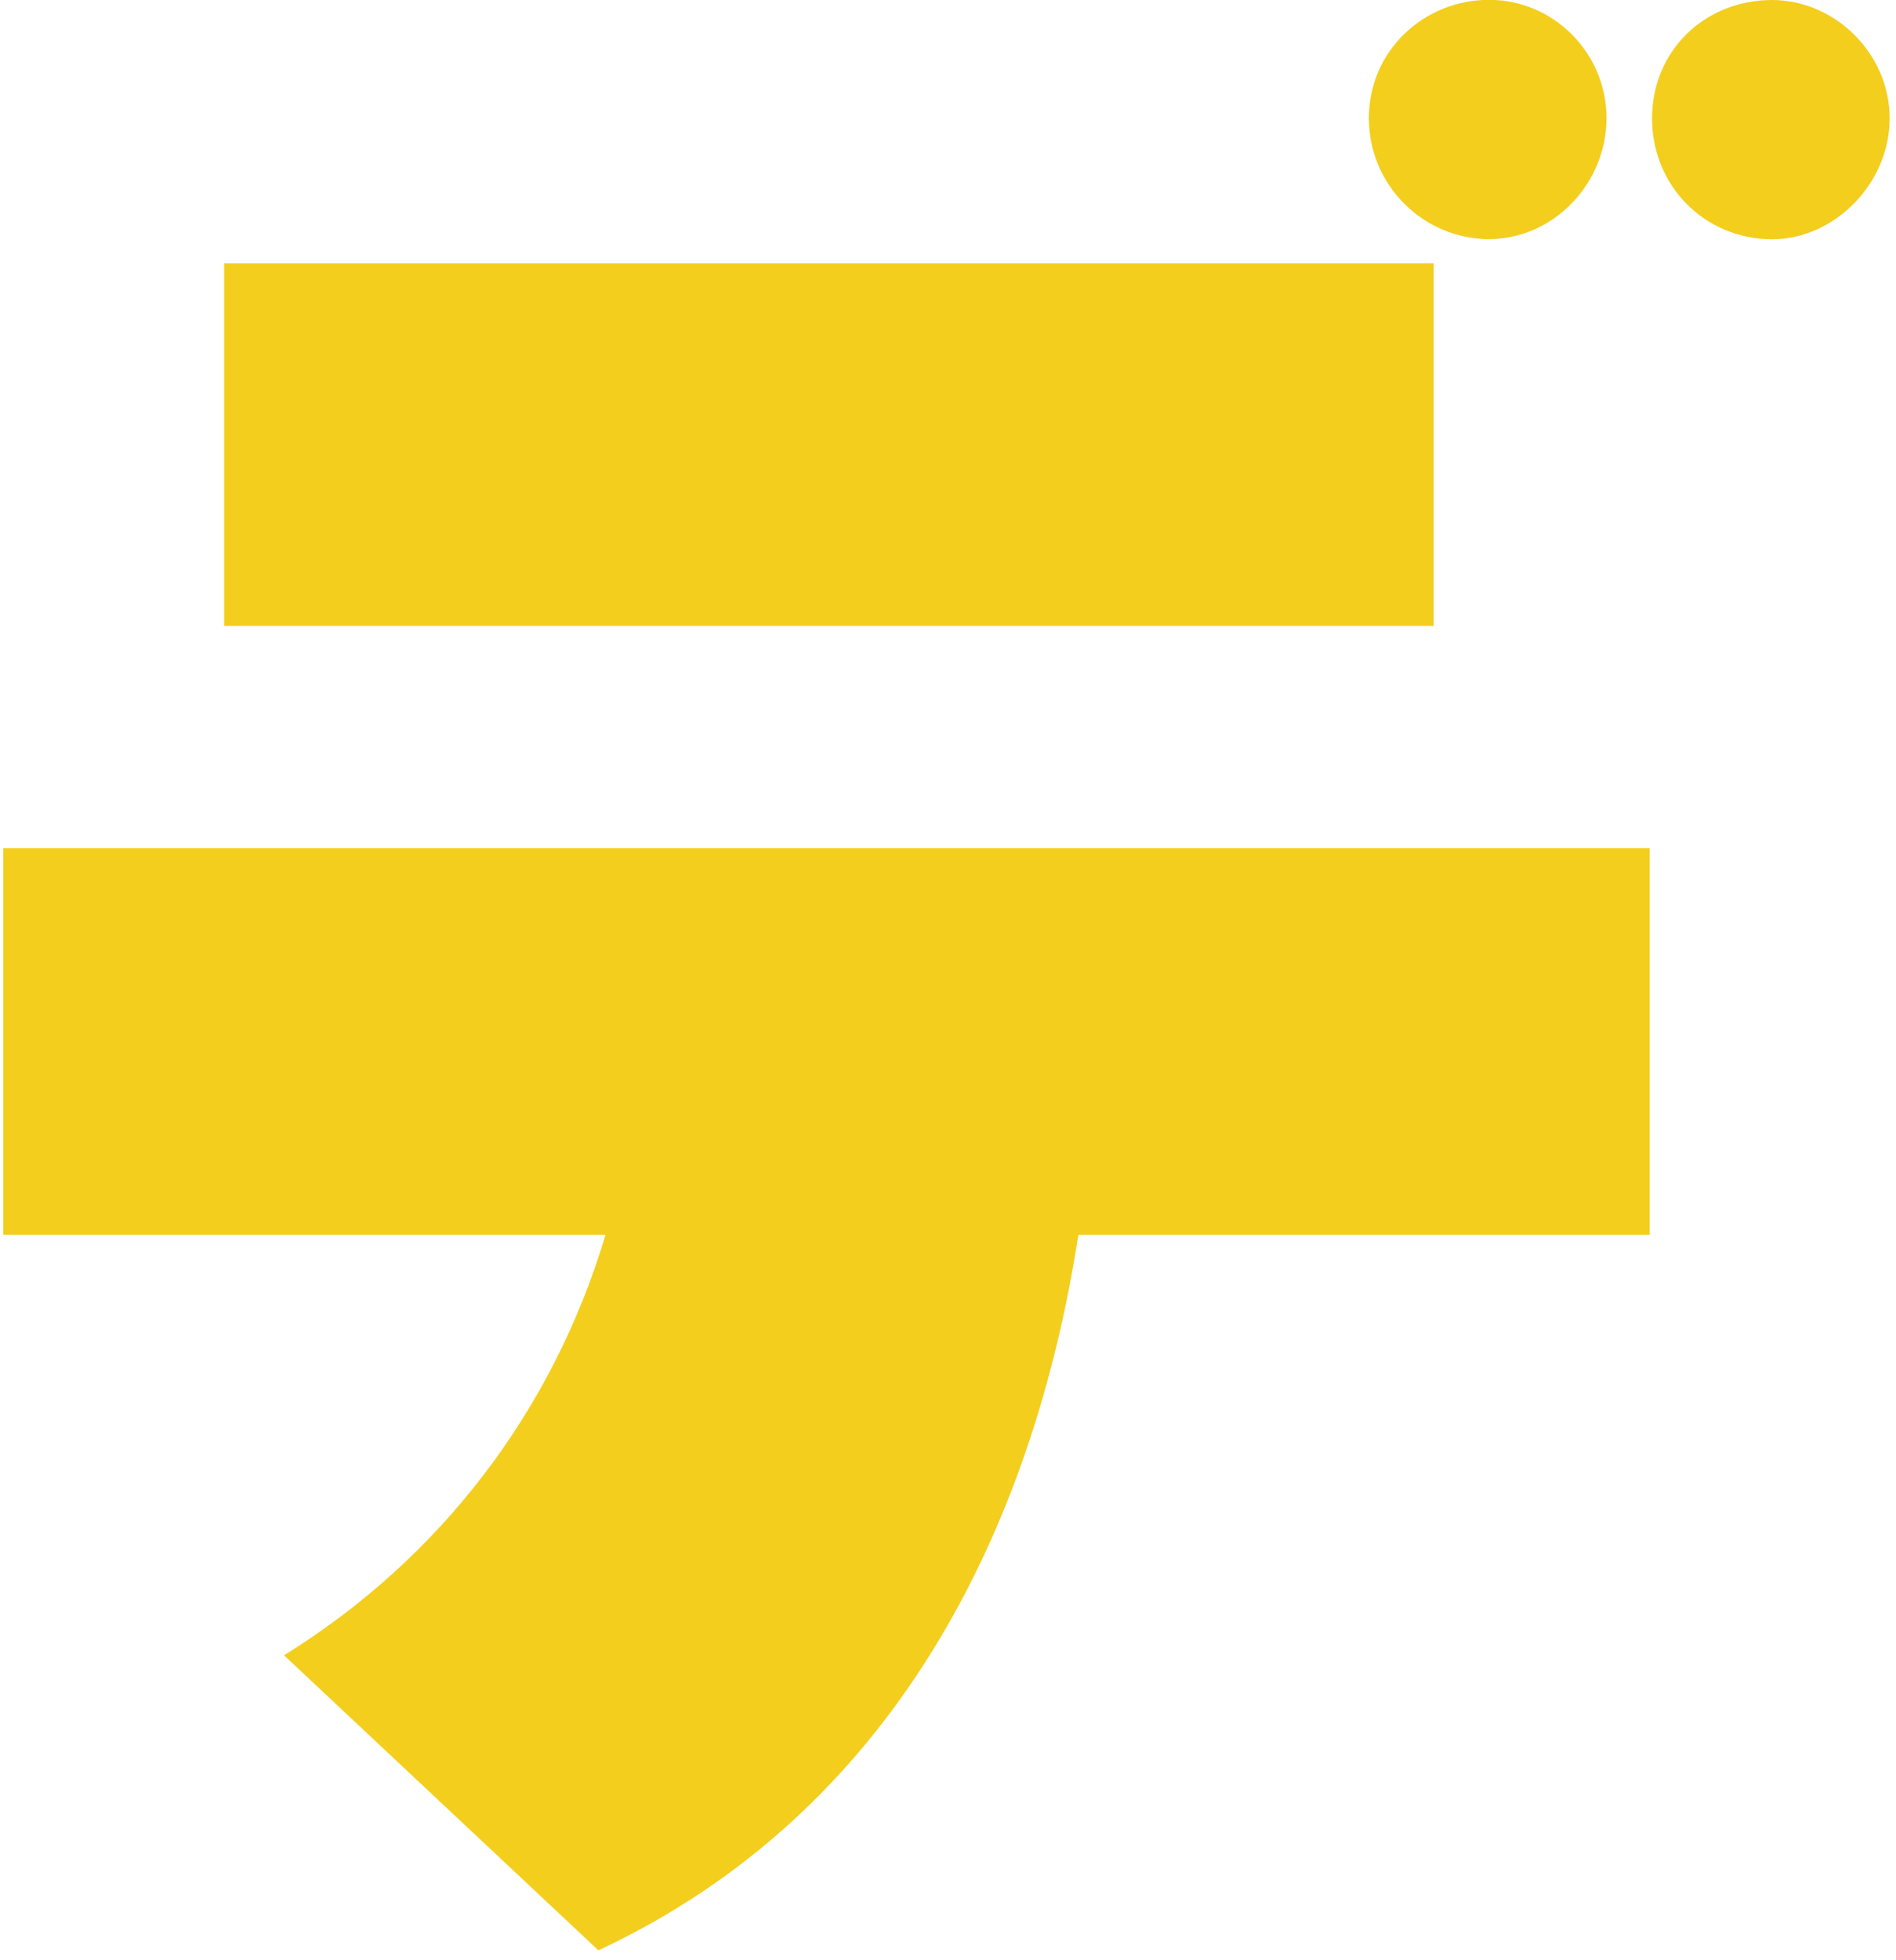
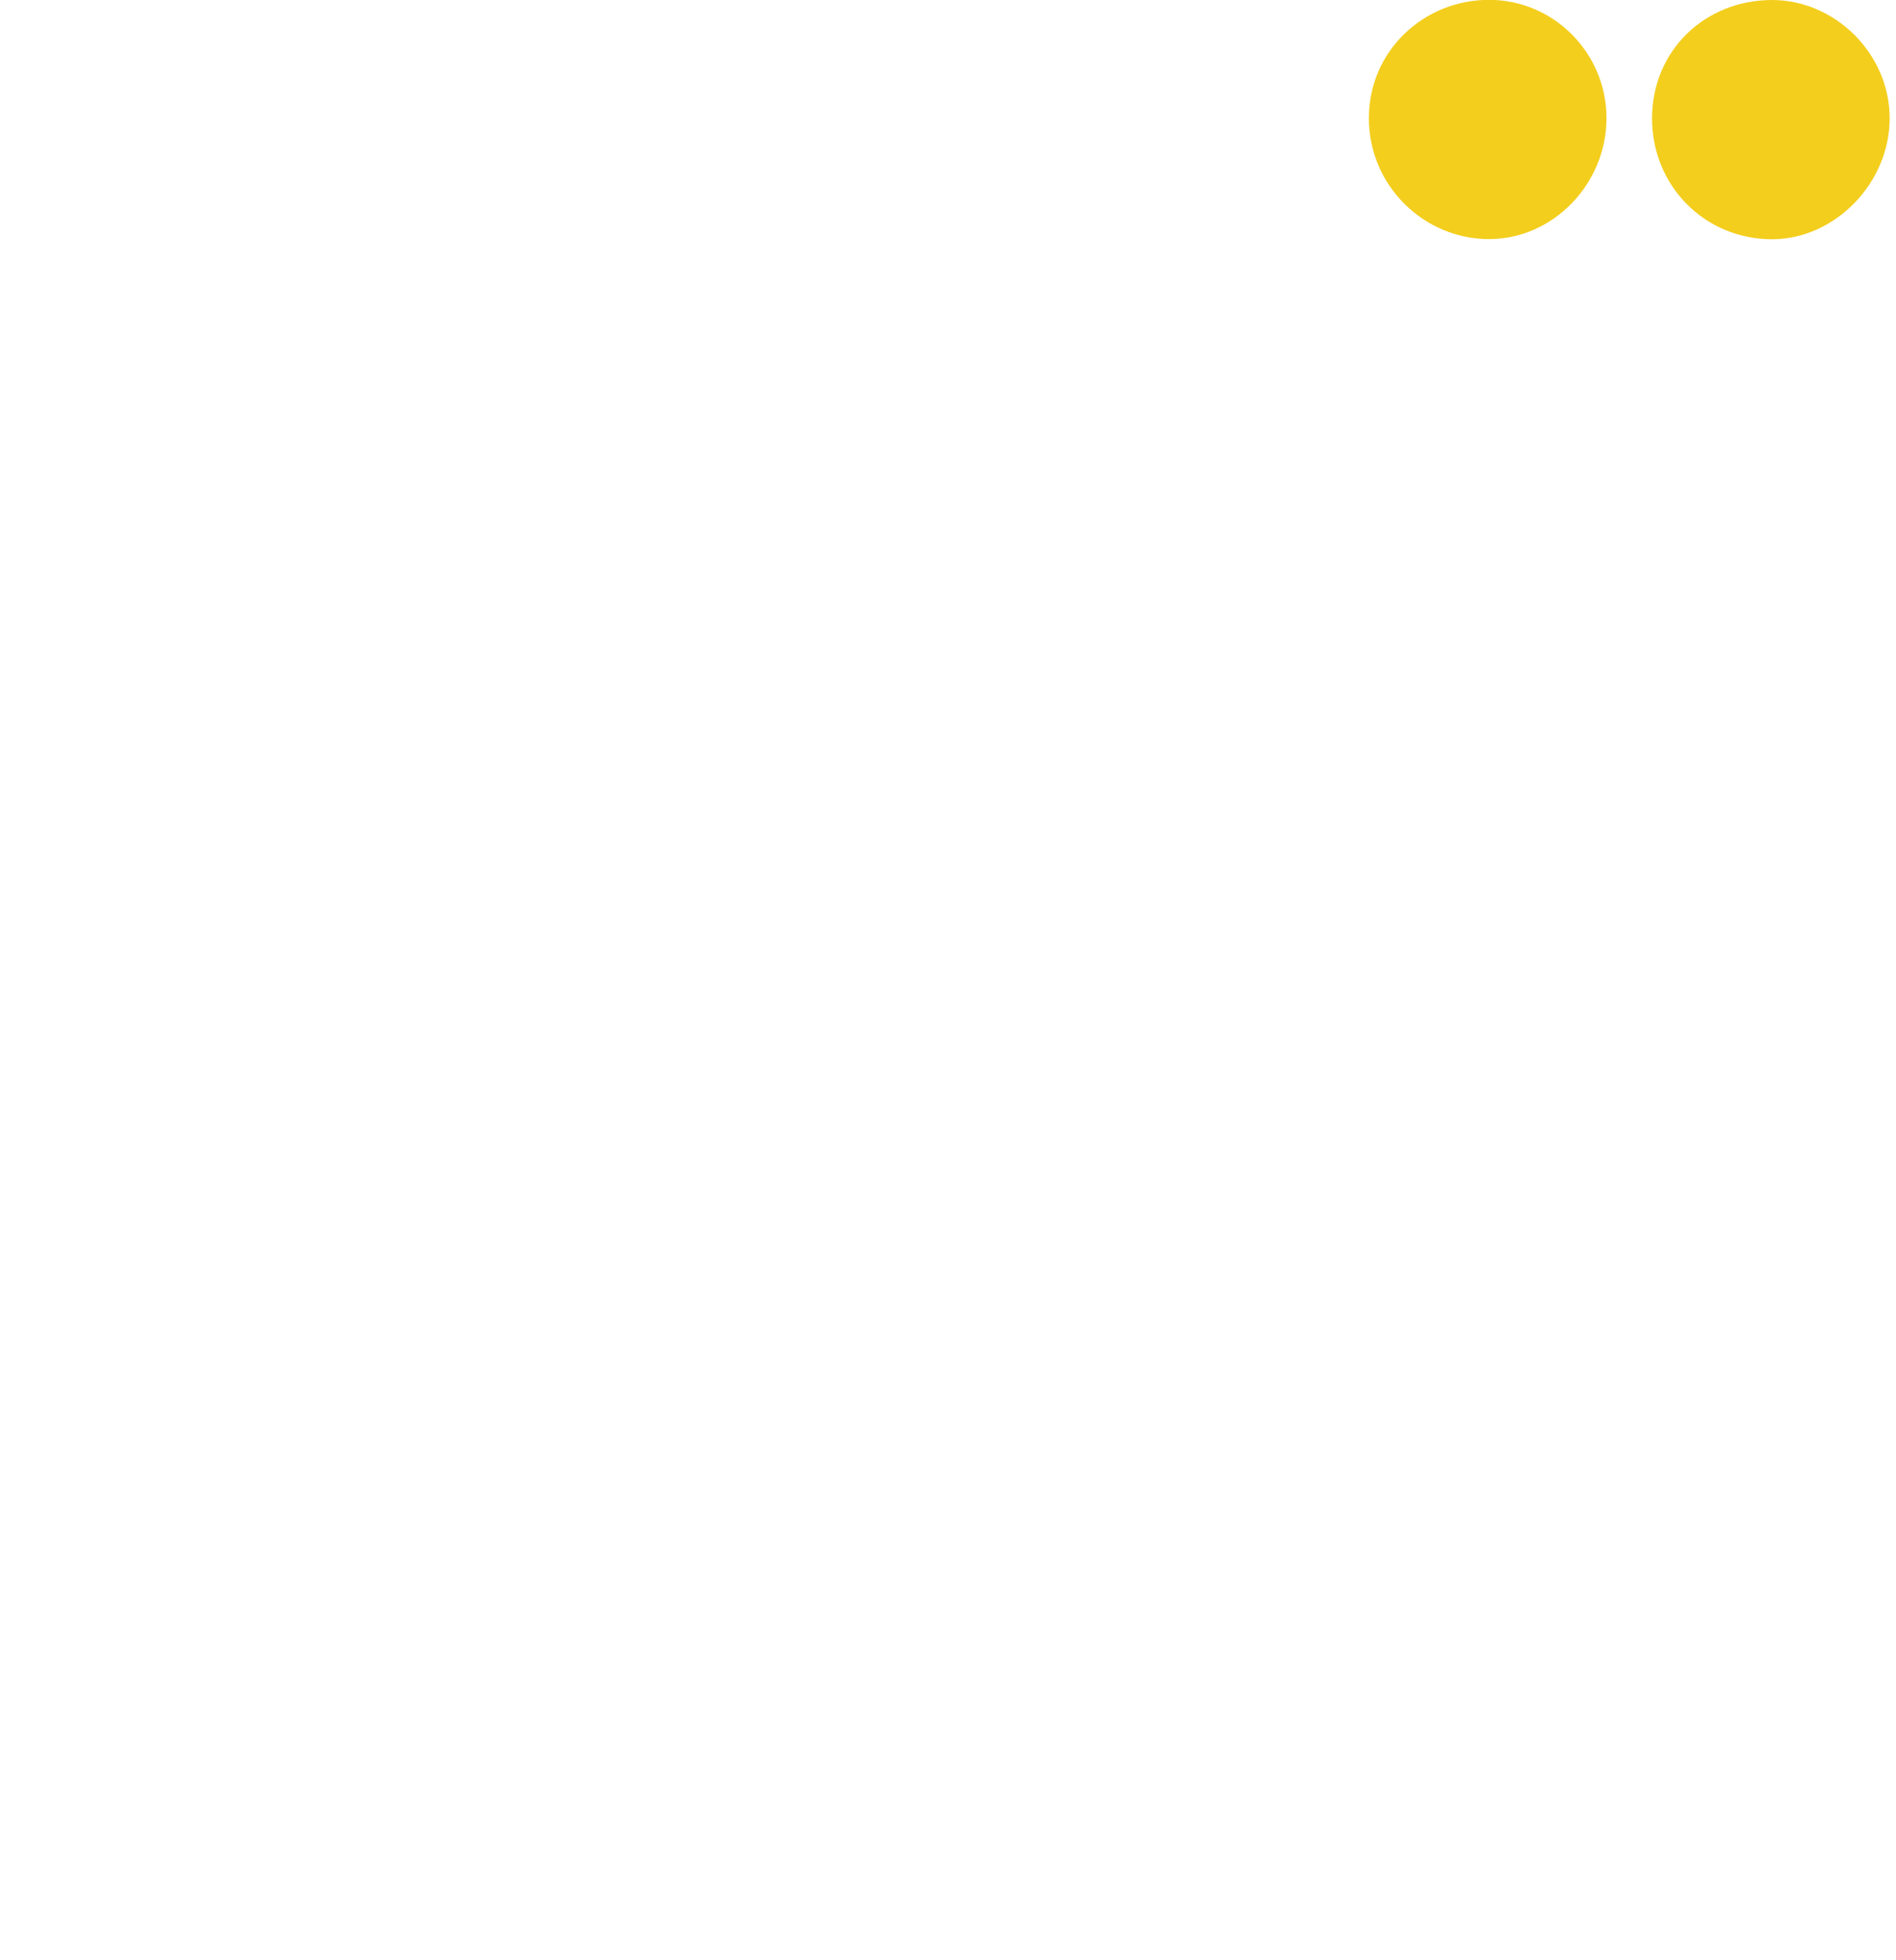
<svg xmlns="http://www.w3.org/2000/svg" width="121" height="125" viewBox="0 0 121 125" fill="none">
  <path d="M95.023 15.251C90.886 15.251 87.36 11.856 87.36 7.539C87.36 3.223 90.886 -0.01 95.023 -0.01C99.159 -0.01 102.524 3.386 102.524 7.539C102.524 11.693 99.15 15.251 95.023 15.251Z" fill="#F3CE1D" />
  <path d="M113.094 0C117.078 0 120.595 3.396 120.595 7.549C120.595 11.703 117.069 15.261 113.094 15.261C108.805 15.261 105.431 11.866 105.431 7.549C105.431 3.233 108.805 0 113.094 0Z" fill="#F3CE1D" />
-   <path d="M91.496 16.796H14.303V39.923H91.496V16.796Z" fill="#F3CE1D" />
-   <path d="M38.655 78.761H0.206V54.1H105.278V78.761H68.821C65.914 97.571 57.031 115.605 38.188 124.401L18.125 105.581C28.085 99.413 35.281 90.022 38.645 78.761H38.655Z" fill="#F3CE1D" />
</svg>